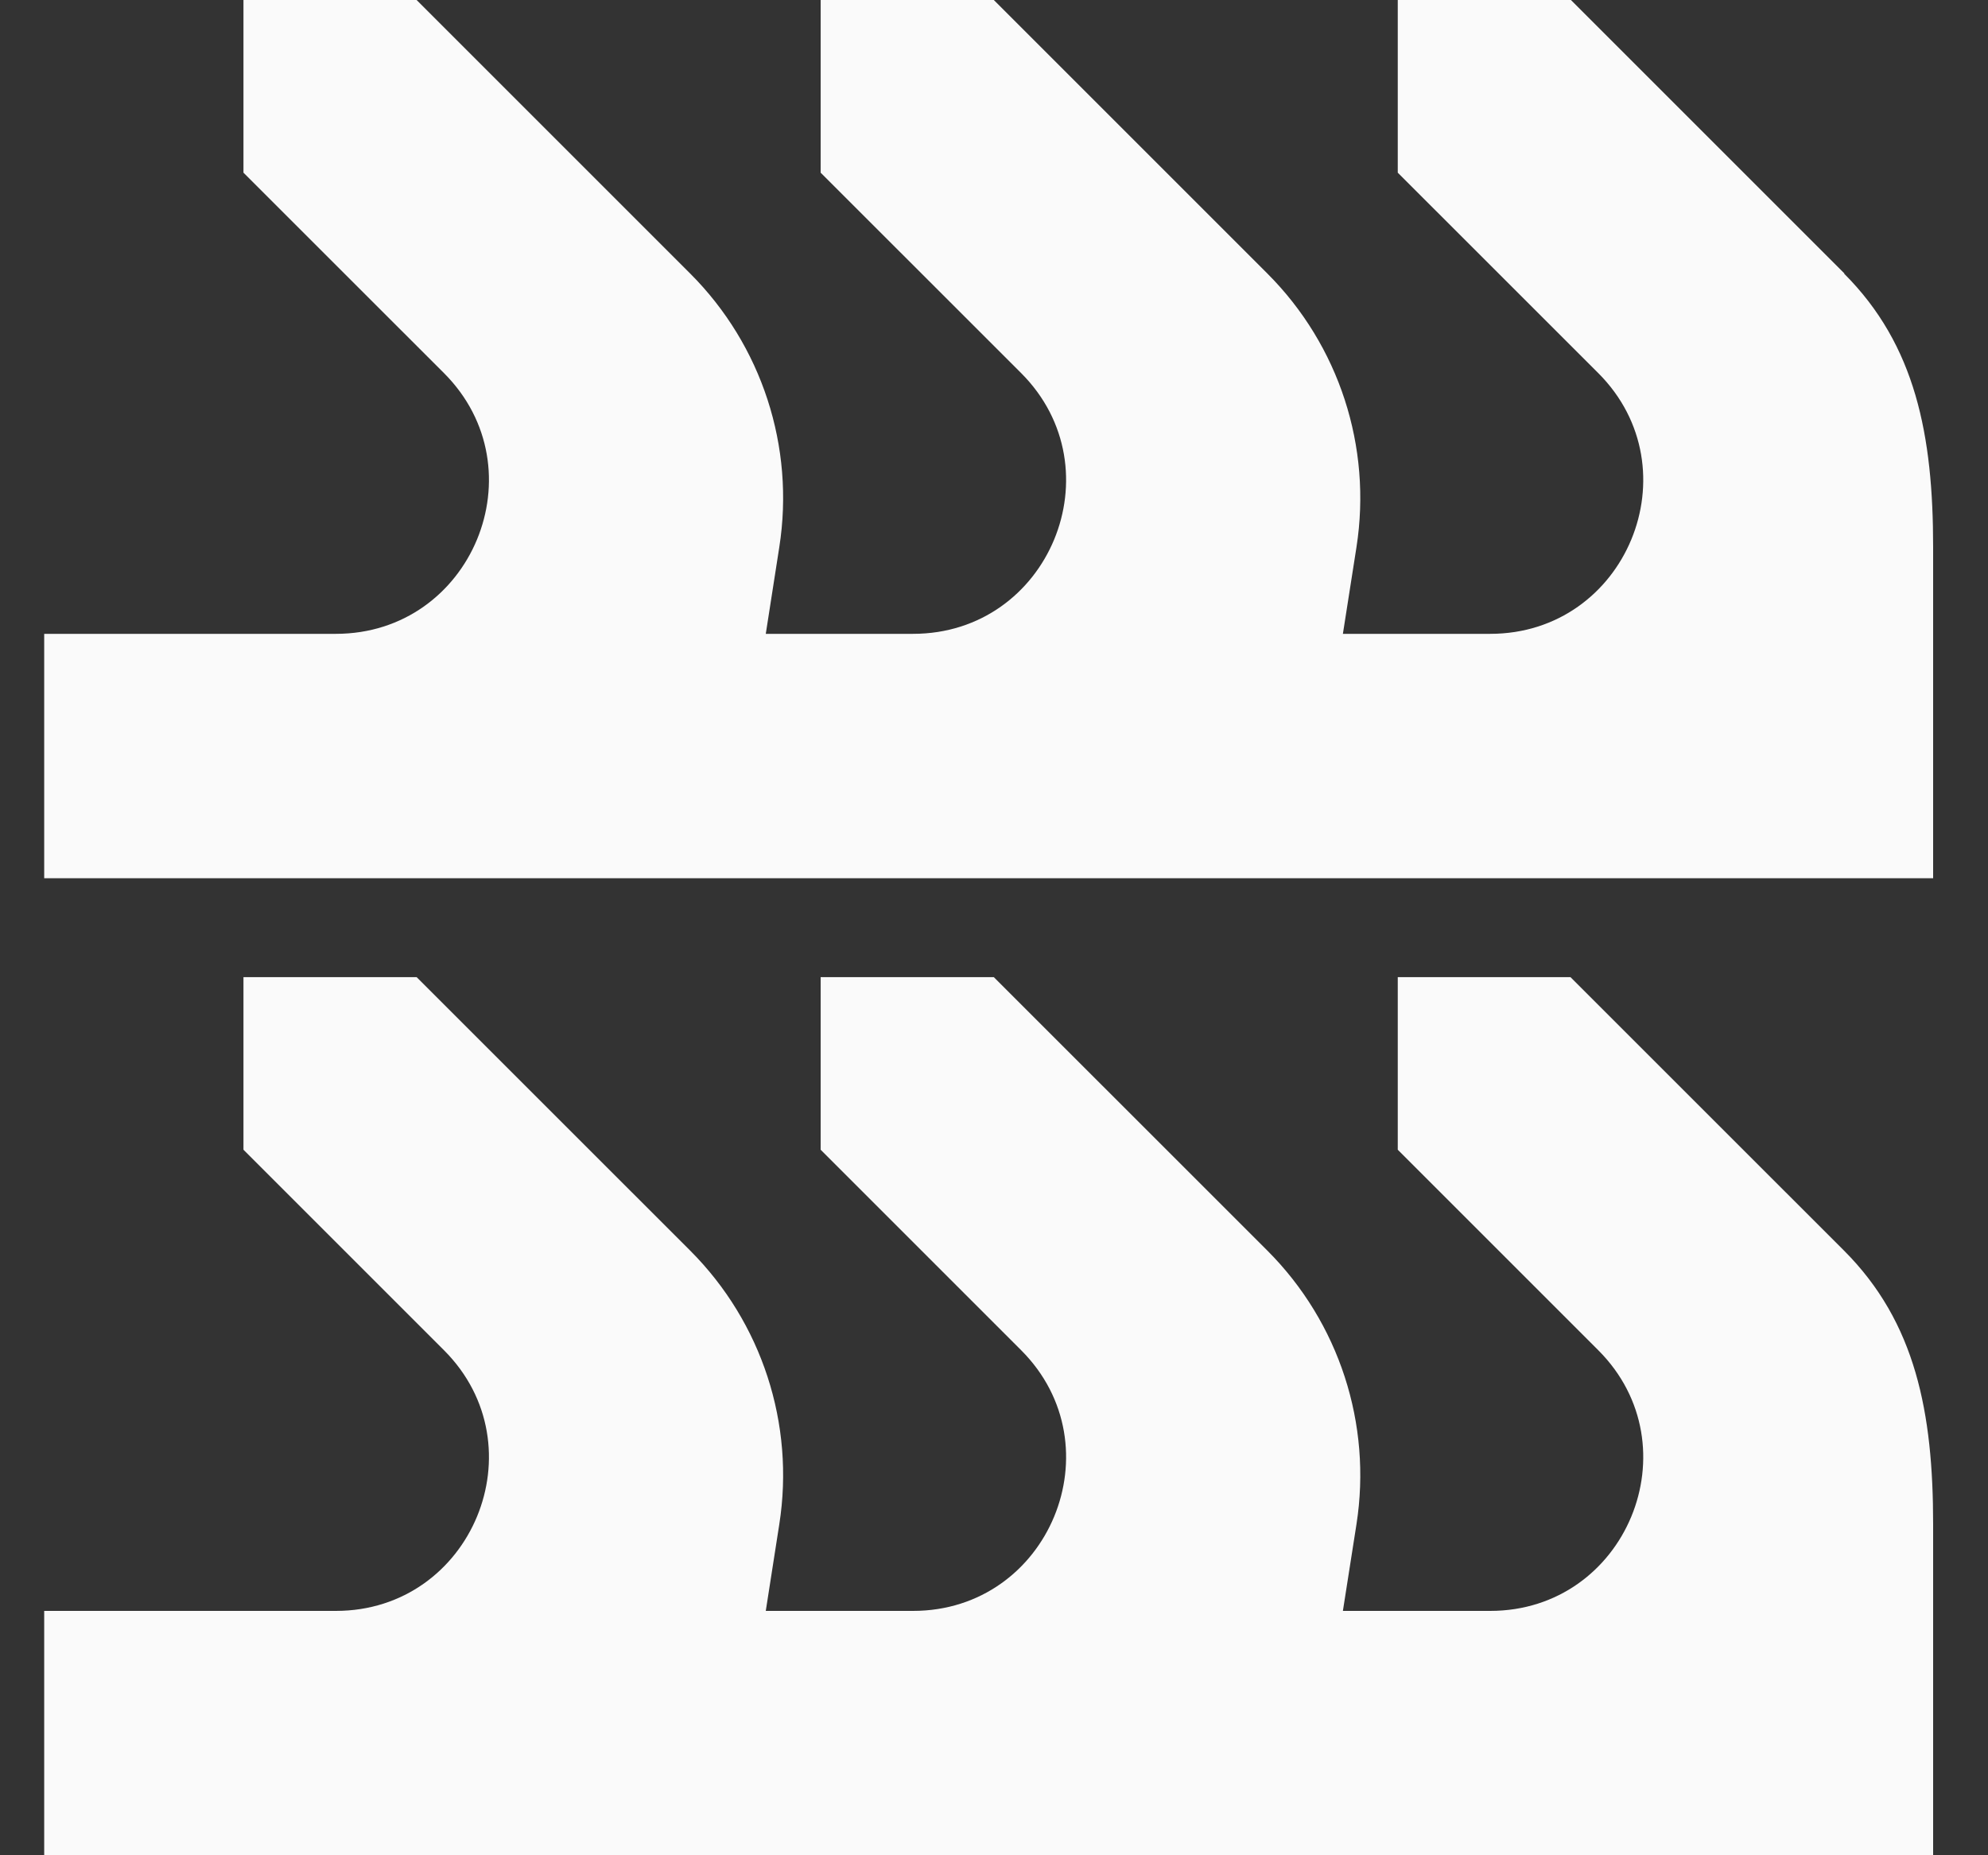
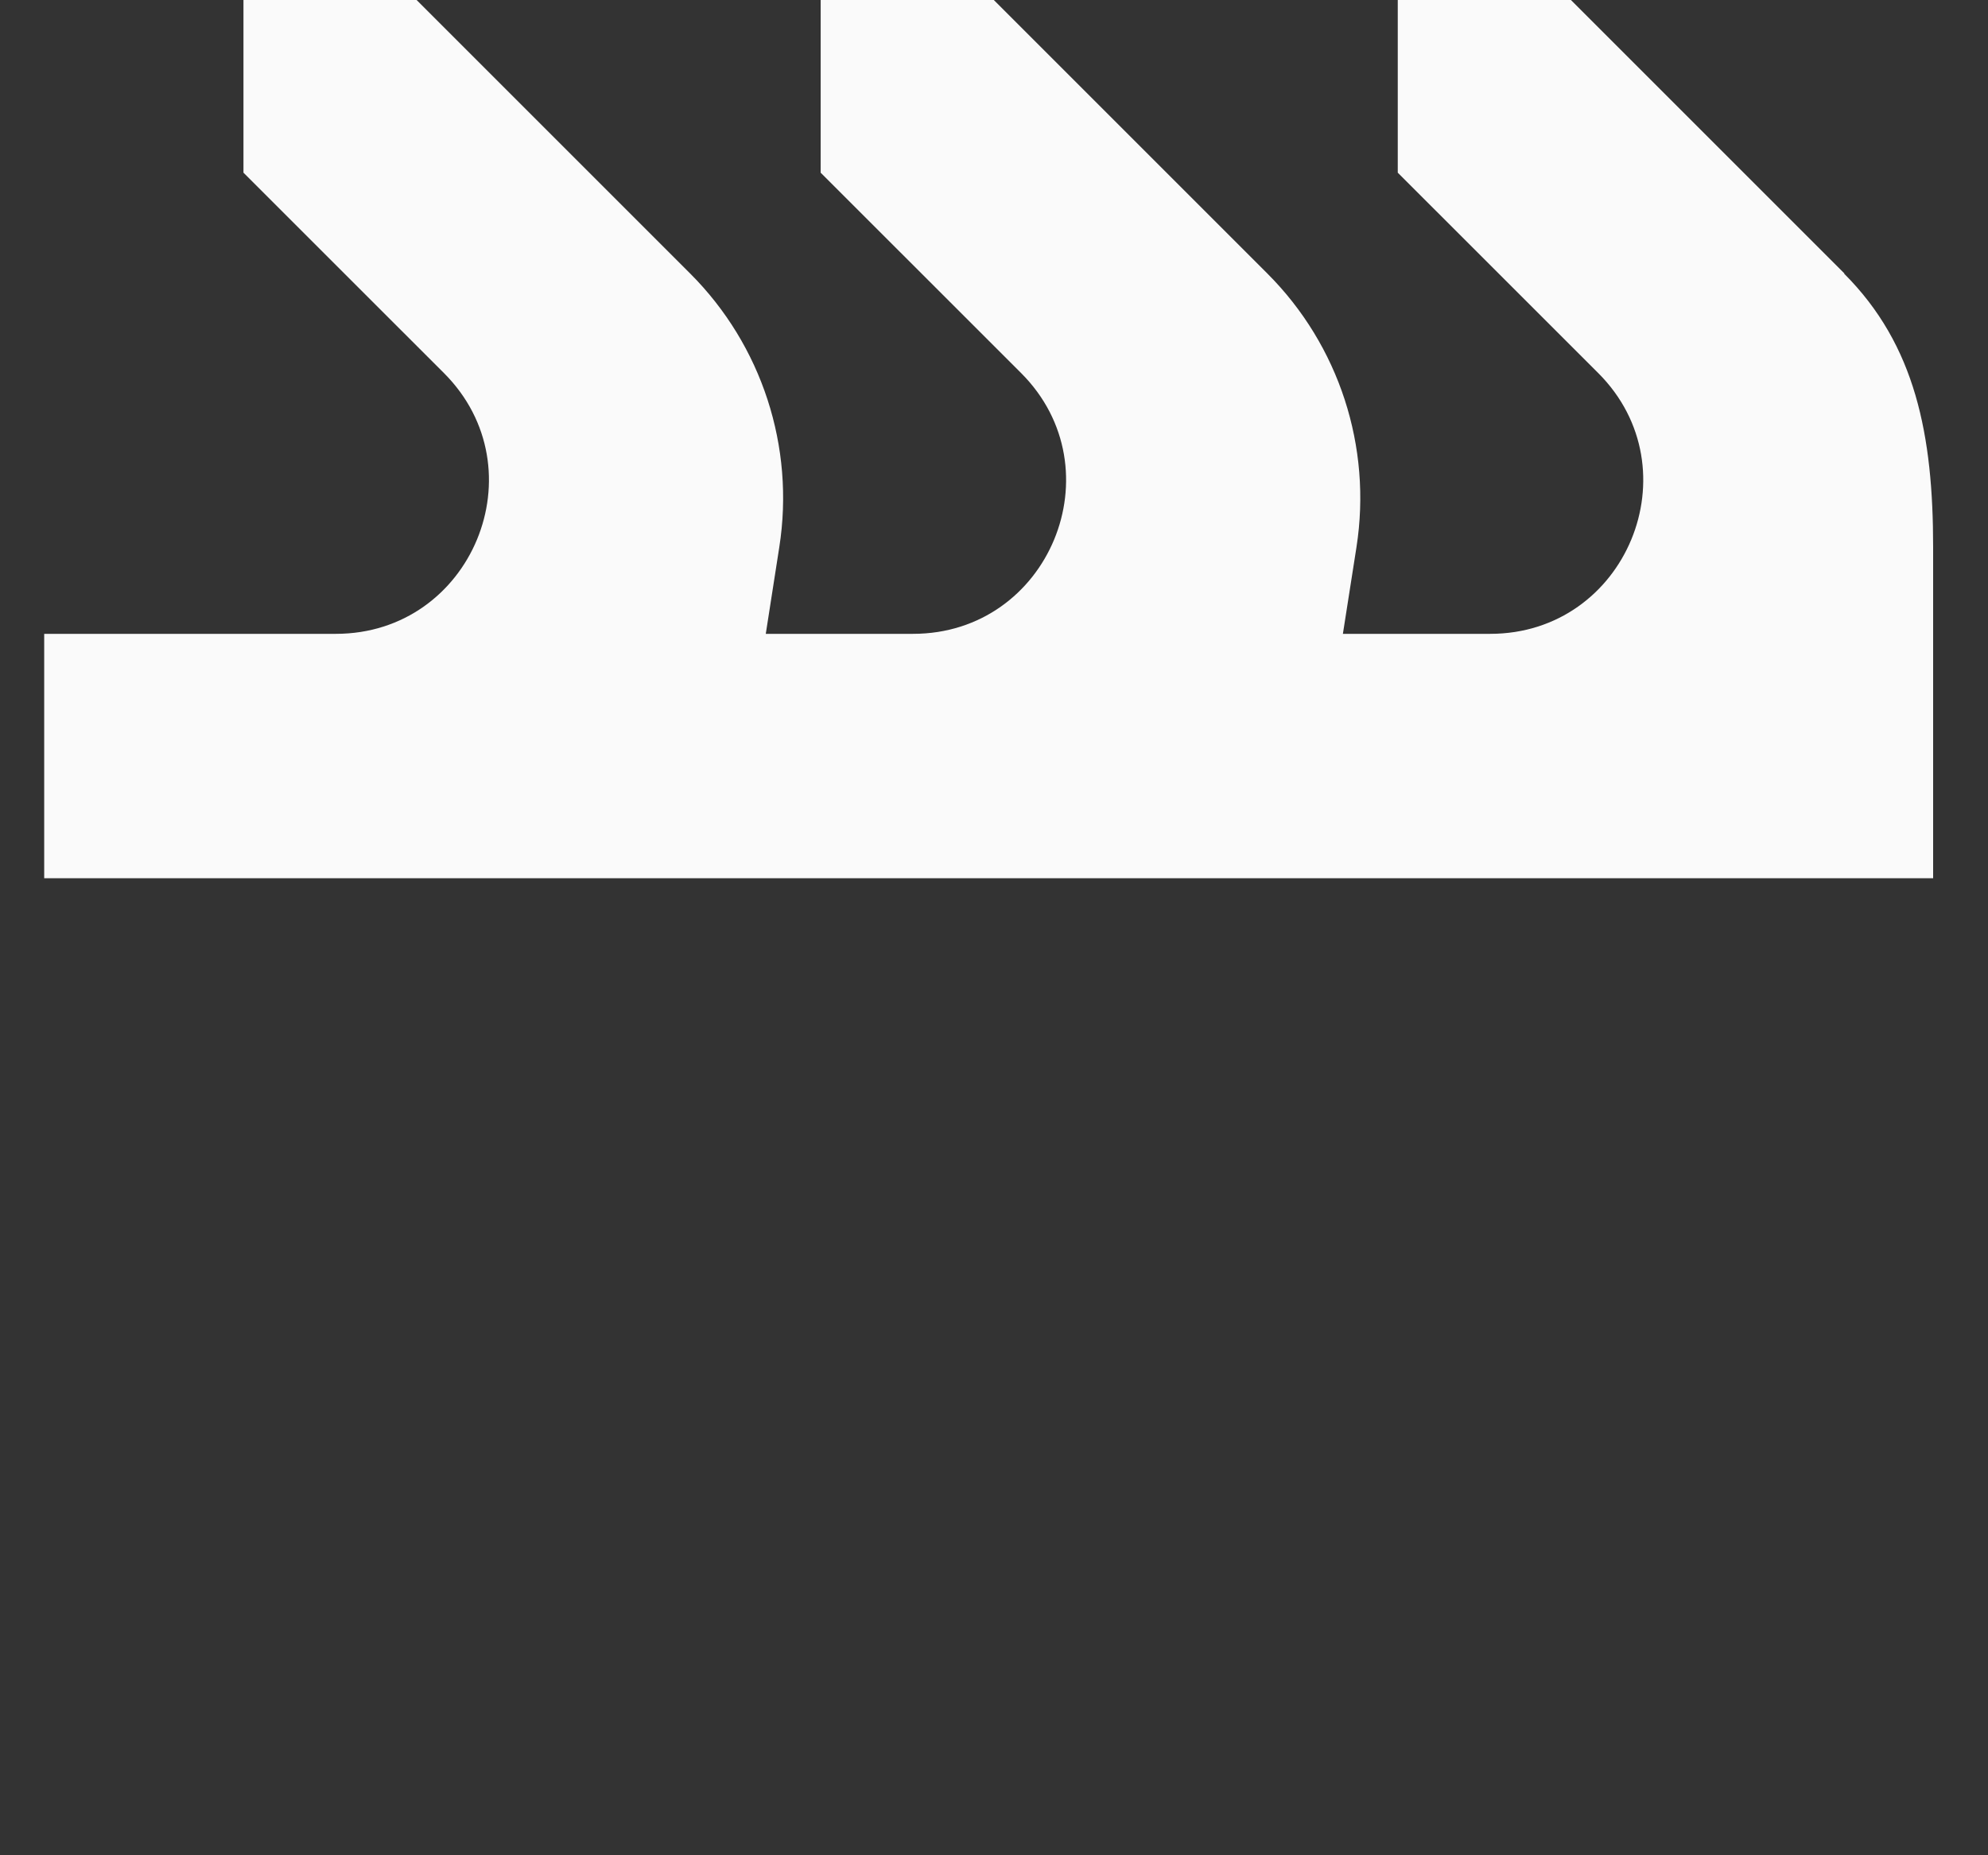
<svg xmlns="http://www.w3.org/2000/svg" width="30" height="28" viewBox="0 0 30 28" fill="none">
  <rect x="0" y="0" width="30" height="28" fill="#333333" stroke="none" />
  <path d="M27.835 4.129L23.706 0H21.093V2.606L24.118 5.63C25.57 7.082 24.541 9.566 22.488 9.566H20.265L20.47 8.257C20.706 6.745 20.208 5.211 19.126 4.129L14.997 0H12.384V2.606L15.409 5.63C16.86 7.082 15.832 9.566 13.778 9.566H11.556L11.76 8.257C11.997 6.745 11.498 5.211 10.416 4.129L6.287 0H3.674V2.606L6.699 5.63C8.151 7.082 7.122 9.566 5.068 9.566H0.667V13.254H7.703H16.409H29.172V8.257C29.172 6.573 28.91 5.211 27.828 4.129H27.835Z" fill="#FAFAFA" />
-   <path d="M23.706 14.747H21.093V17.352L24.118 20.377C25.57 21.828 24.541 24.312 22.488 24.312H20.265L20.47 23.004C20.706 21.492 20.208 19.958 19.126 18.875L14.997 14.747H12.384V17.352L15.409 20.377C16.86 21.828 15.832 24.312 13.778 24.312H11.556L11.76 23.004C11.997 21.492 11.498 19.958 10.416 18.875L6.287 14.747H3.674V17.352L6.699 20.377C8.151 21.828 7.122 24.312 5.068 24.312H0.667V28H7.703H16.409H29.172V23.004C29.172 21.32 28.91 19.958 27.828 18.875L23.699 14.747H23.706Z" fill="#FAFAFA" />
</svg>